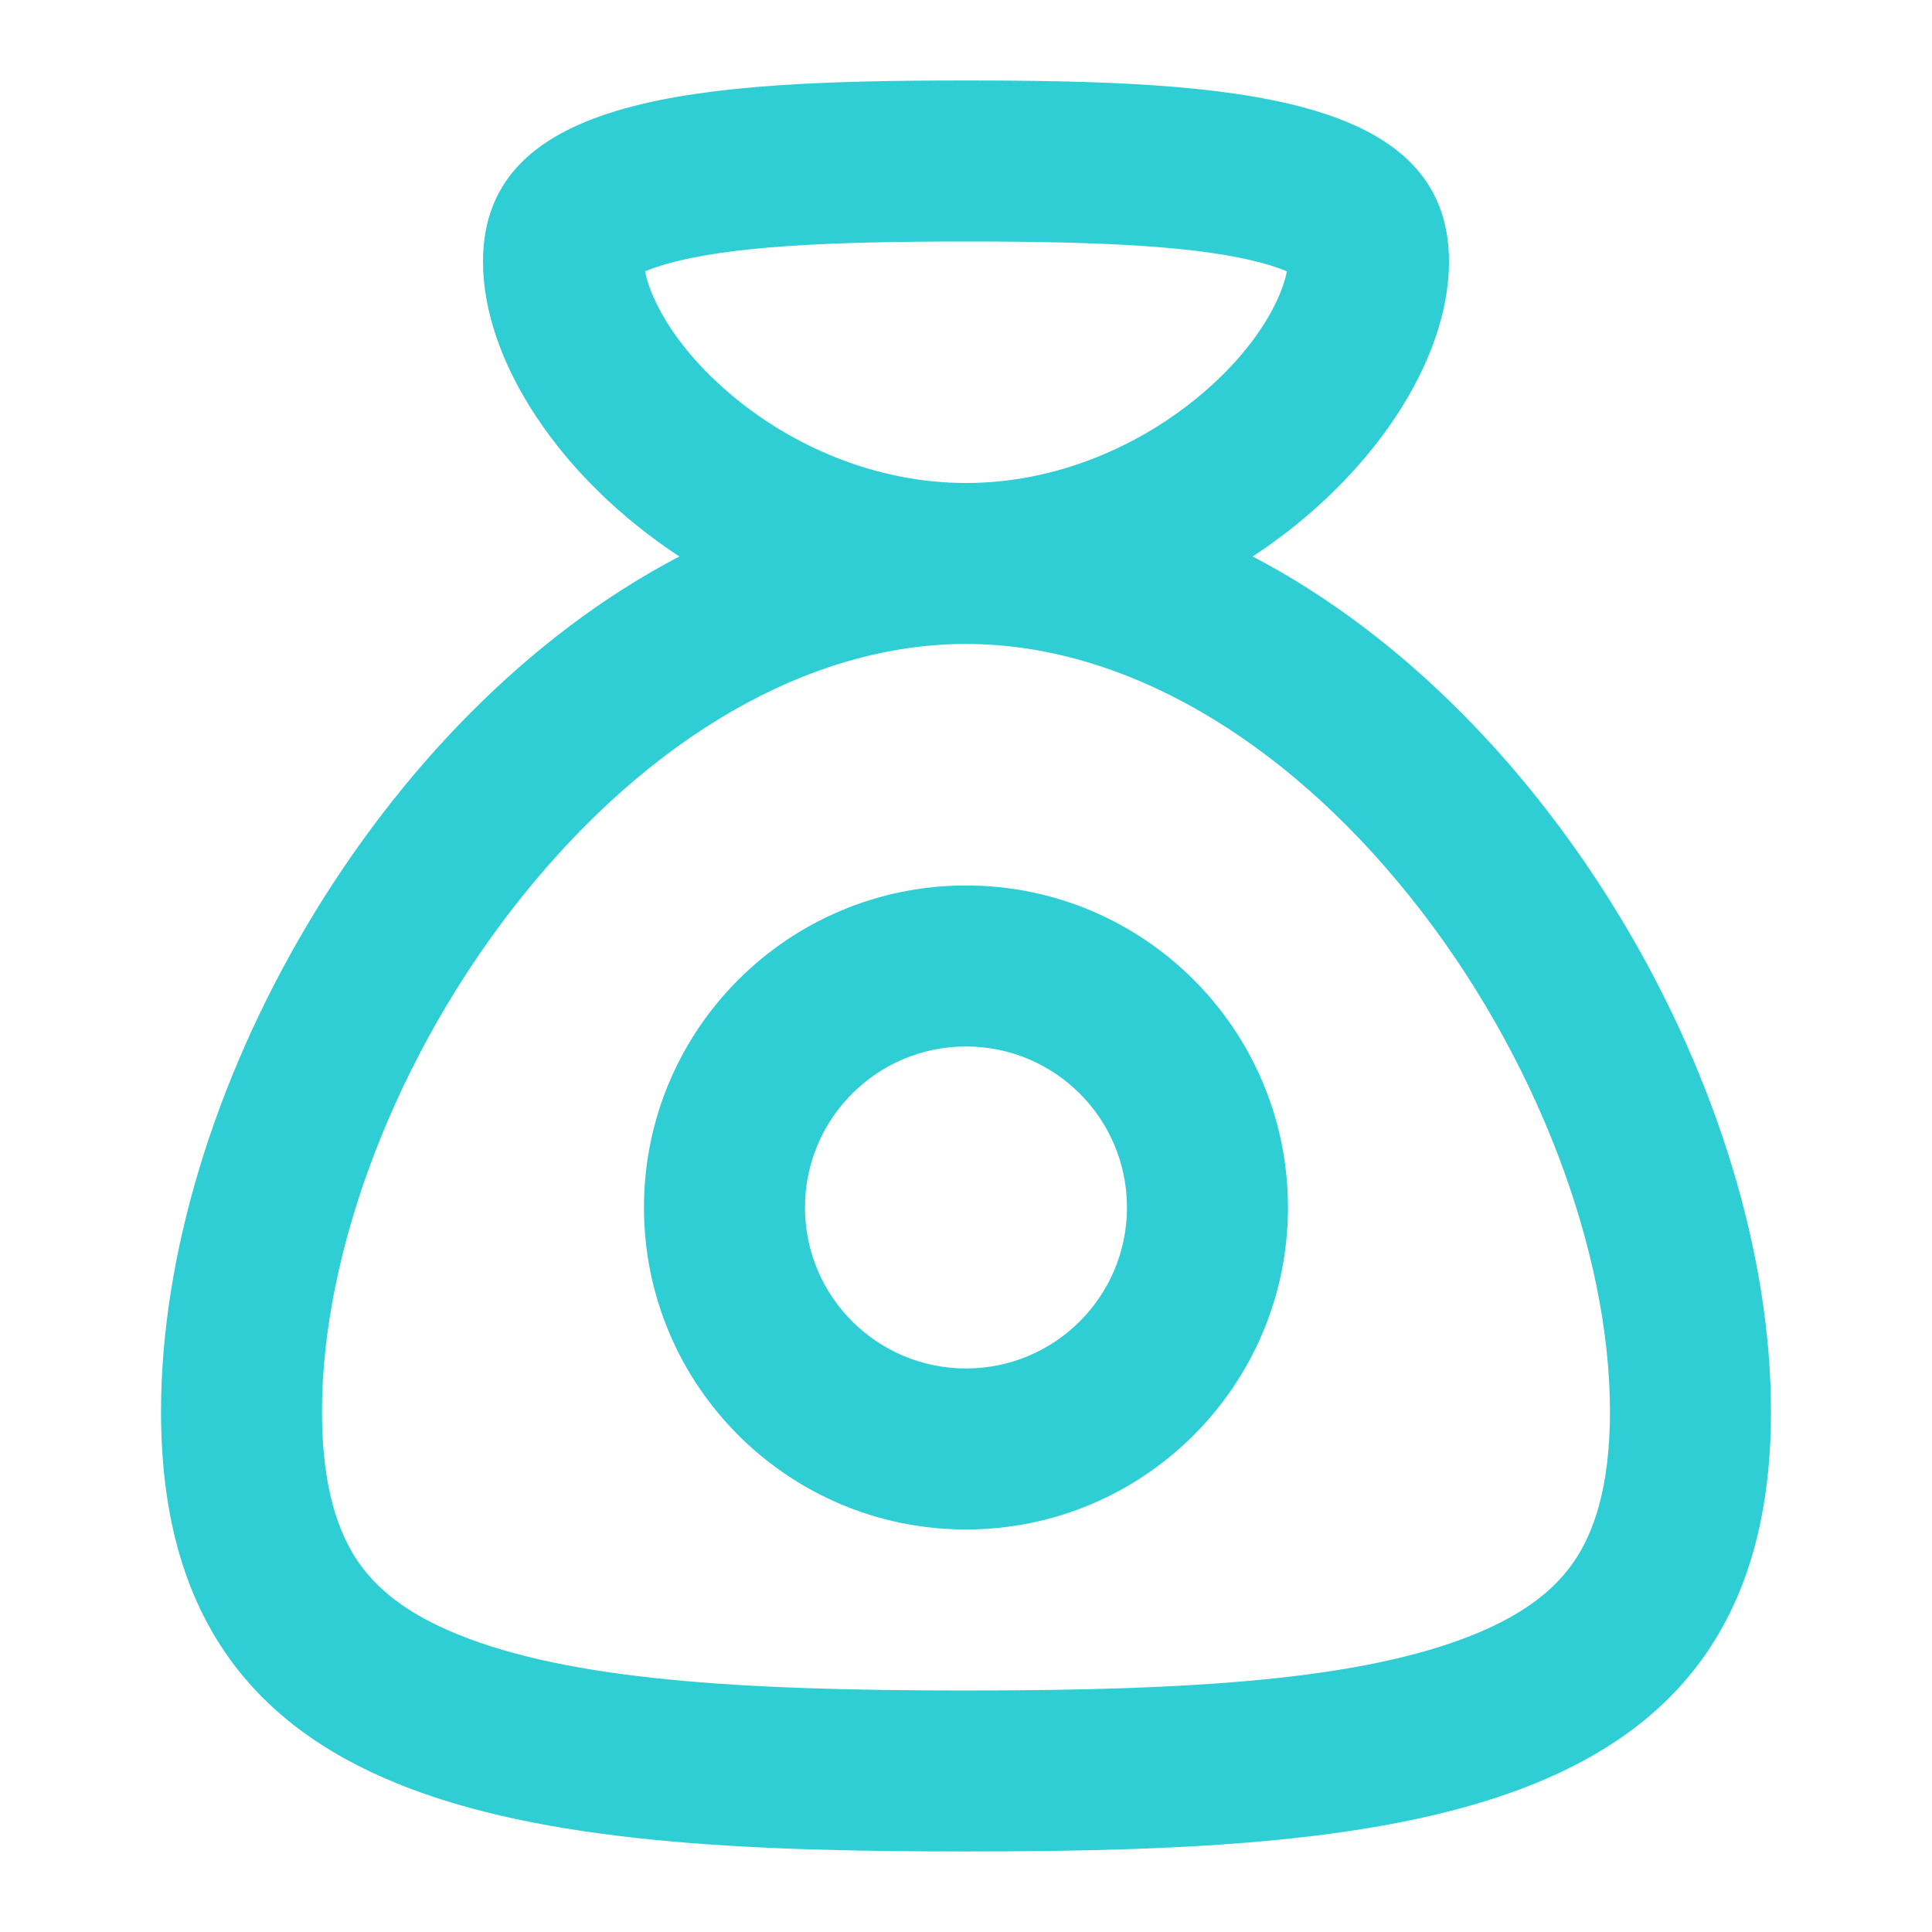
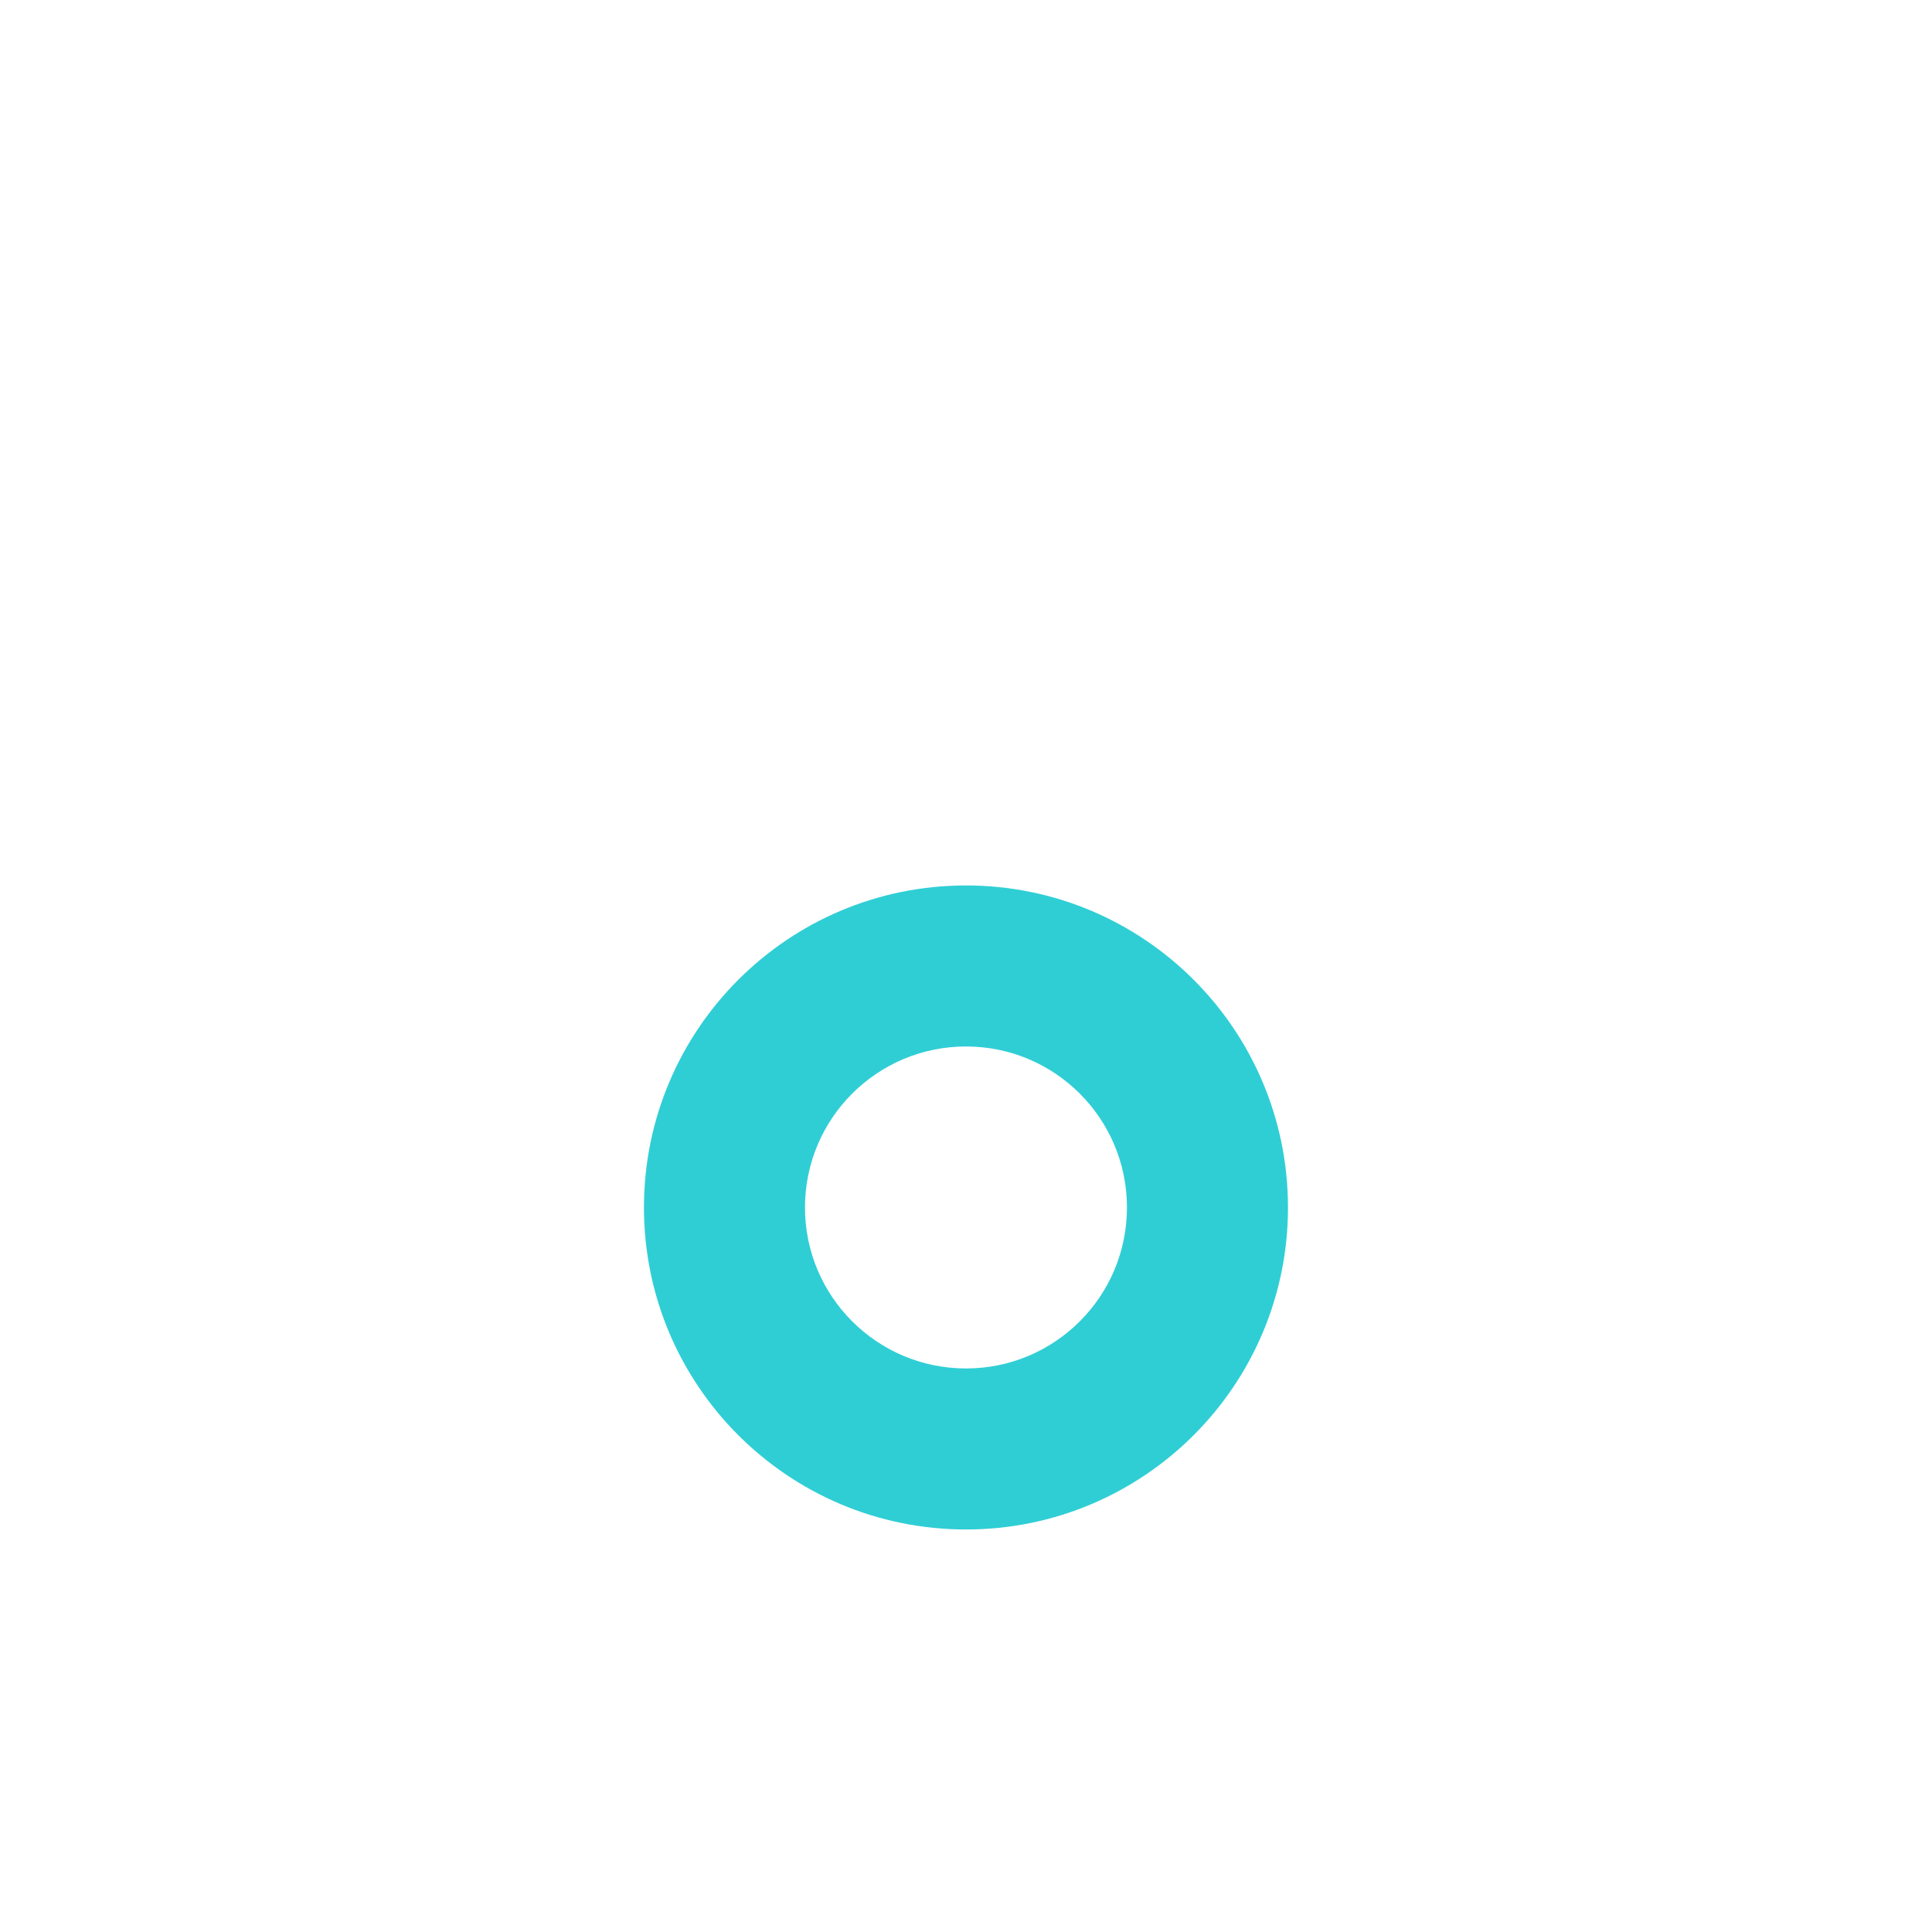
<svg xmlns="http://www.w3.org/2000/svg" width="32" height="32" viewBox="0 0 32 32" fill="none">
  <path fill-rule="evenodd" clip-rule="evenodd" d="M21.333 20C21.333 22.945 18.945 25.333 16 25.333C13.054 25.333 10.666 22.945 10.666 20C10.666 17.054 13.054 14.666 16 14.666C18.945 14.666 21.333 17.054 21.333 20ZM18.666 20C18.666 21.472 17.473 22.666 16 22.666C14.527 22.666 13.333 21.472 13.333 20C13.333 18.527 14.527 17.333 16 17.333C17.473 17.333 18.666 18.527 18.666 20Z" fill="#2FCED5" />
-   <path fill-rule="evenodd" clip-rule="evenodd" d="M16 1.333C11.582 1.333 8 1.572 8 4.333C8 5.983 9.279 7.923 11.252 9.217C6.233 11.838 2.667 18.197 2.667 23.381C2.667 30.087 8.636 30.666 16 30.666C23.364 30.666 29.333 30.087 29.333 23.381C29.333 18.197 25.767 11.838 20.748 9.217C22.72 7.923 24 5.983 24 4.333C24 1.572 20.418 1.333 16 1.333ZM10.684 4.495C10.763 4.901 11.118 5.689 12.076 6.509C13.107 7.391 14.508 8 16 8C17.491 8 18.892 7.391 19.924 6.509C20.882 5.689 21.236 4.901 21.315 4.495C21.23 4.458 21.108 4.413 20.939 4.366C19.901 4.076 18.27 4 16 4C13.729 4 12.098 4.076 11.061 4.366C10.891 4.413 10.769 4.458 10.684 4.495ZM26.077 25.854C26.387 25.396 26.666 24.656 26.666 23.381C26.666 20.738 25.451 17.465 23.348 14.844C21.242 12.22 18.601 10.666 16 10.666C13.399 10.666 10.758 12.22 8.652 14.844C6.548 17.465 5.333 20.738 5.333 23.381C5.333 24.656 5.613 25.396 5.923 25.854C6.233 26.312 6.731 26.724 7.578 27.069C9.432 27.824 12.241 28 16 28C19.759 28 22.568 27.824 24.422 27.069C25.268 26.724 25.767 26.312 26.077 25.854Z" fill="#2FCED5" />
</svg>